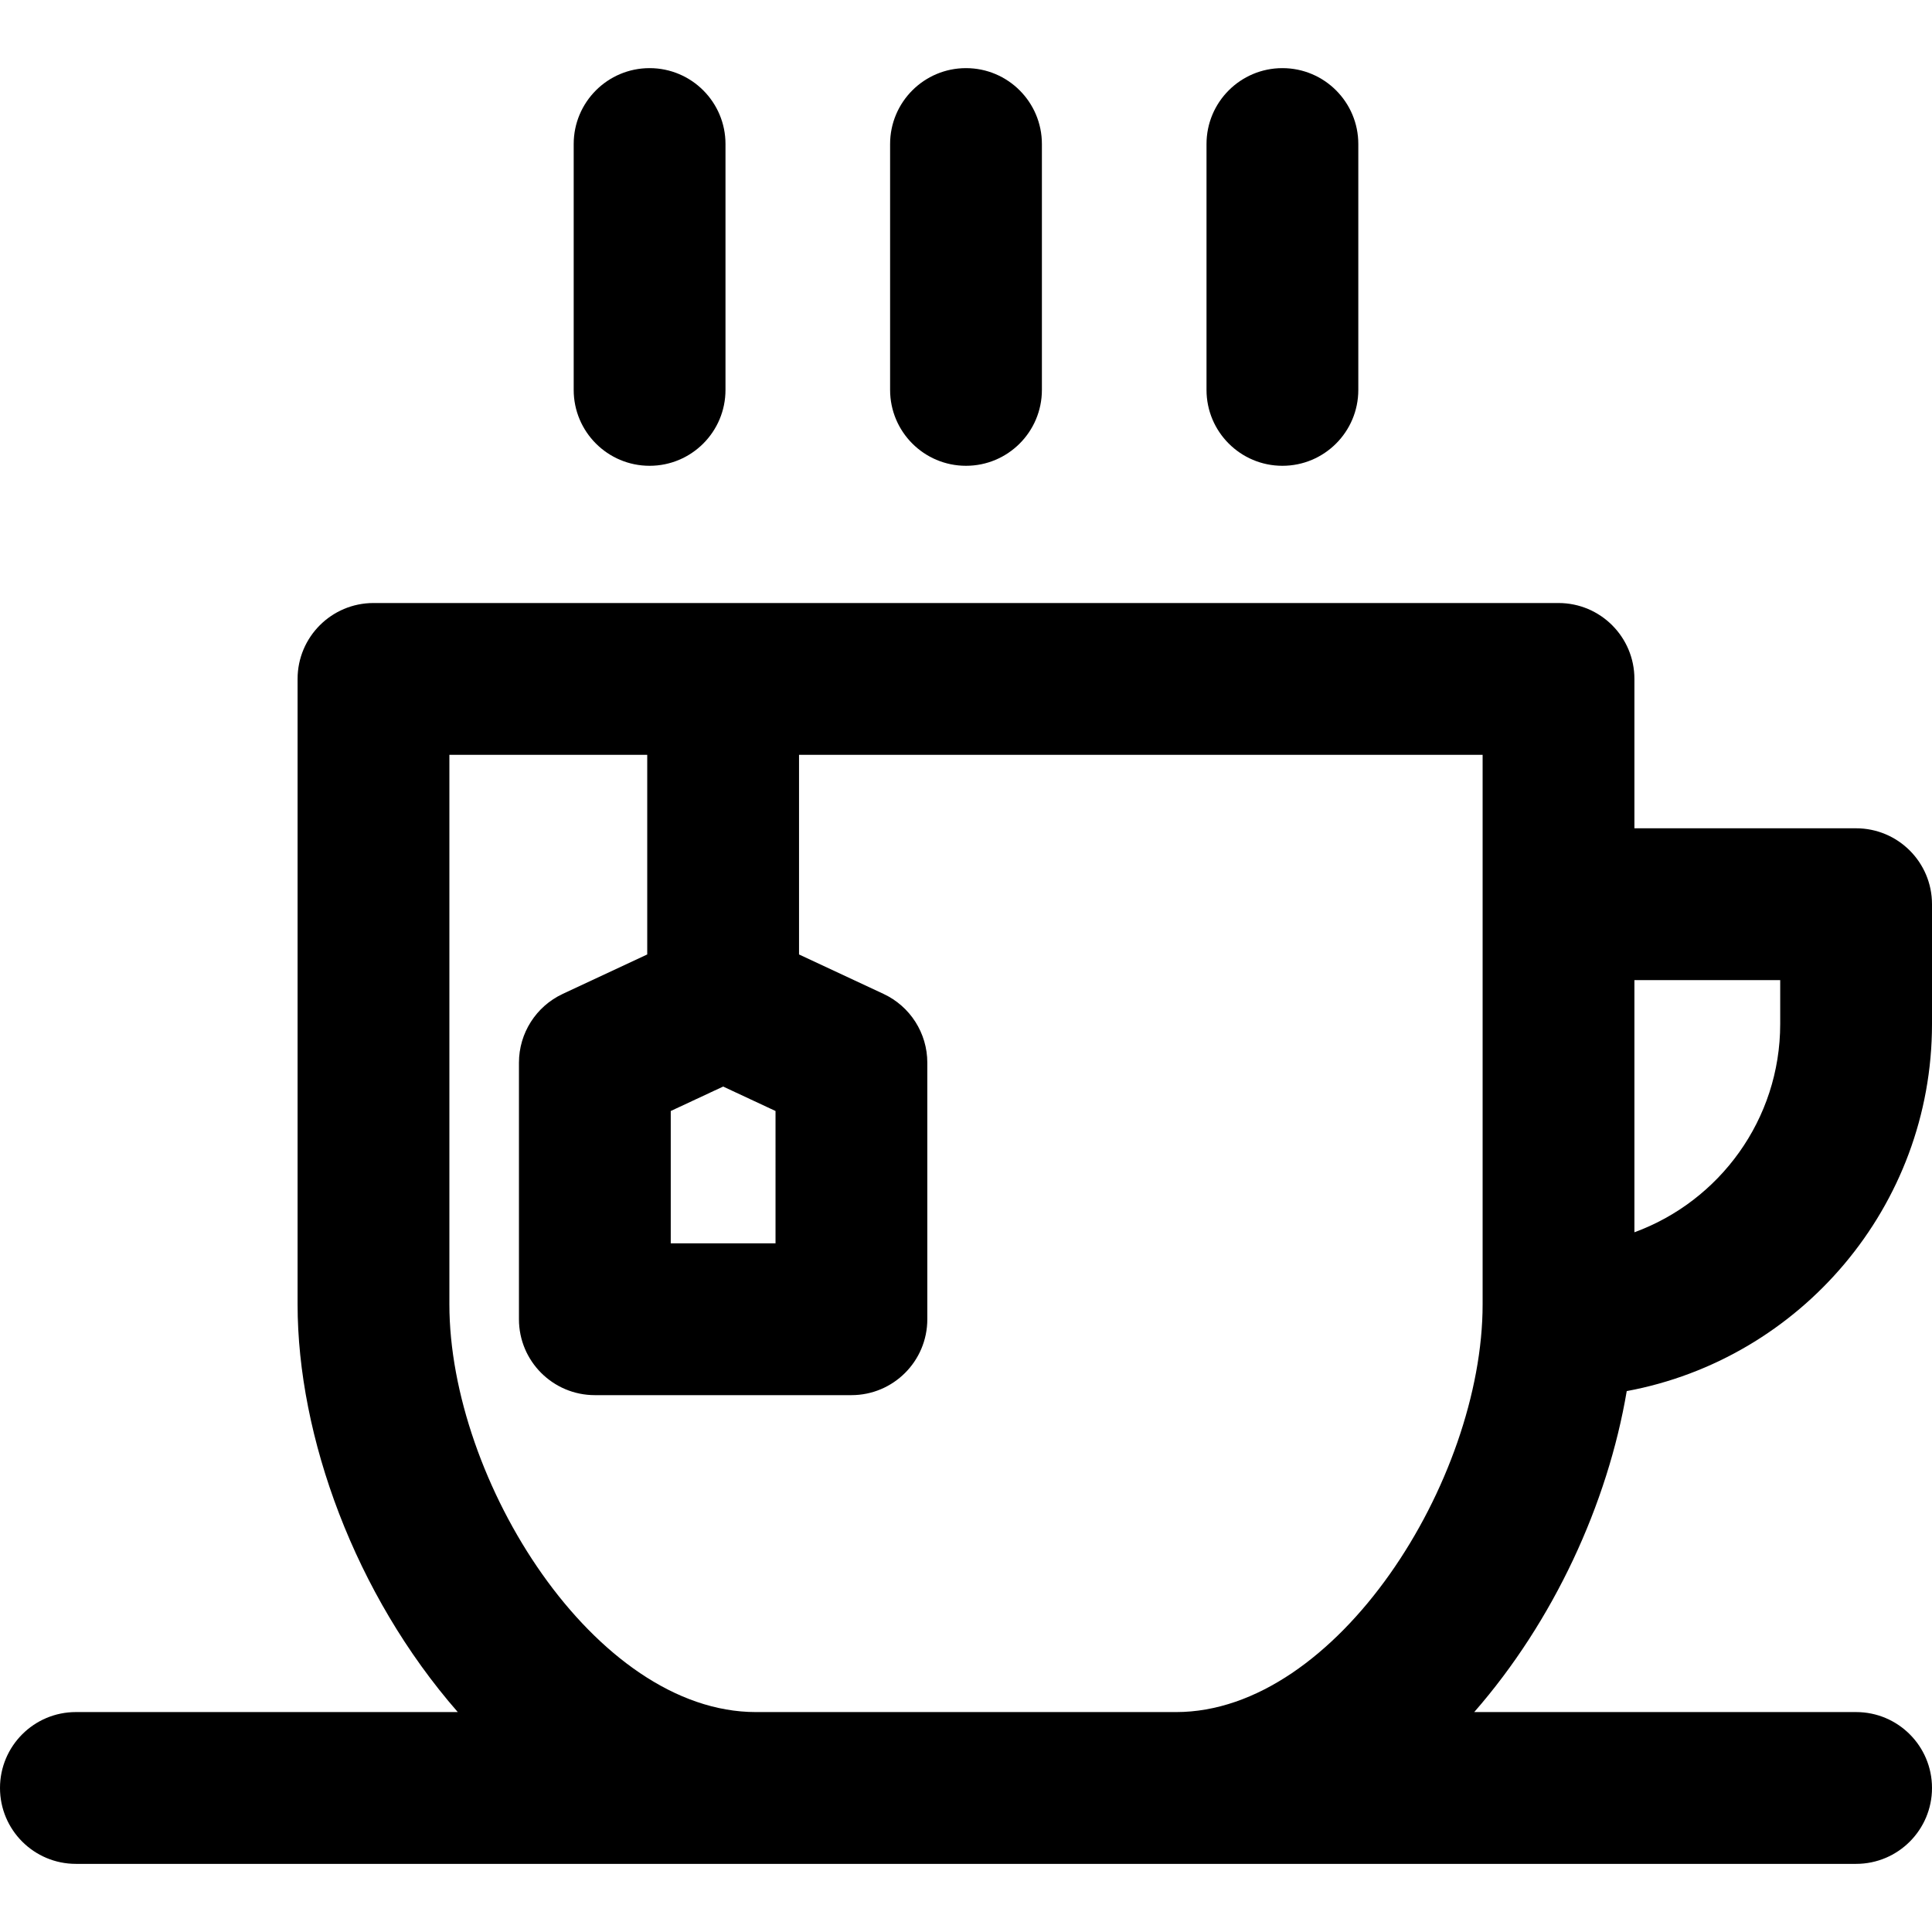
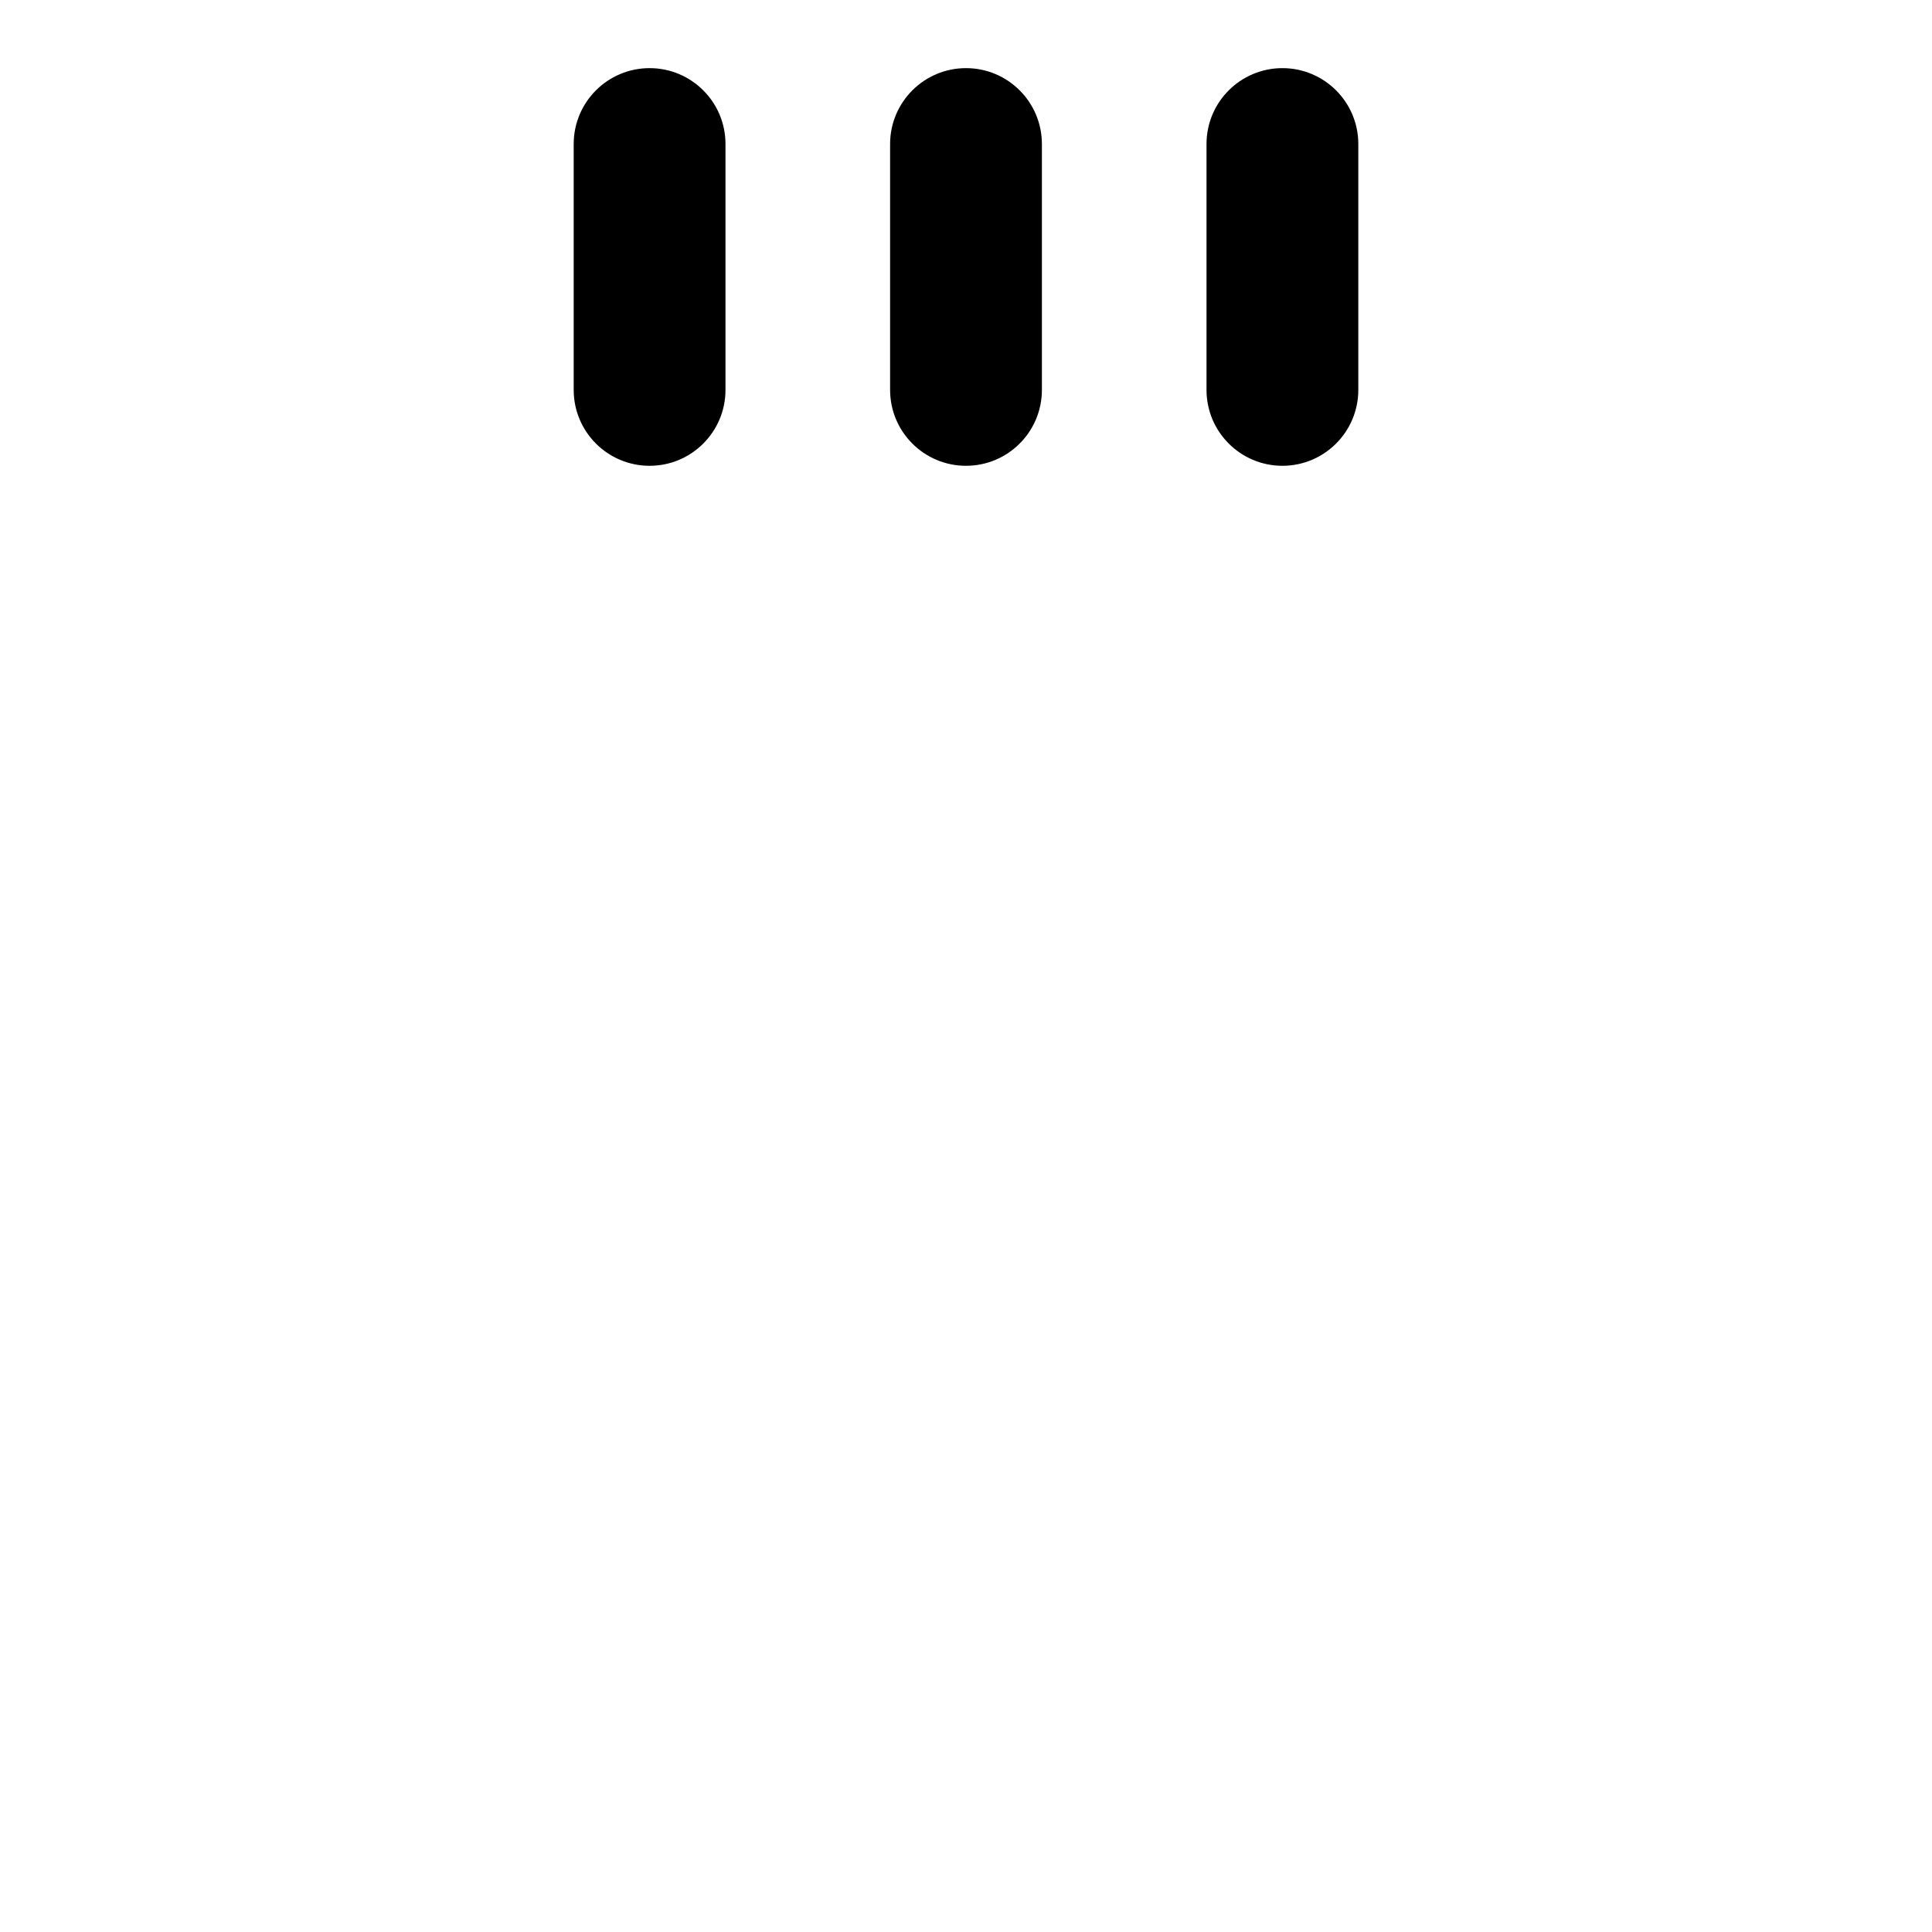
<svg xmlns="http://www.w3.org/2000/svg" version="1.1" id="Layer_1" x="0px" y="0px" viewBox="0 0 512 512" style="enable-background:new 0 0 512 512;" xml:space="preserve">
  <g>
    <g>
      <g>
-         <path d="M512,271.361v-31.741c0-11.108-9.006-20.114-20.114-20.114h-58.75v-39.585c0-11.108-9.005-20.114-20.114-20.114H98.977 c-11.108,0-20.114,9.006-20.114,20.114v165.736c0,35.055,15.204,76.873,42.452,108.058H20.114C9.005,453.716,0,462.722,0,473.83 s9.005,20.114,20.114,20.114c19.176,0,449.994,0,471.773,0c11.108,0,20.114-9.006,20.114-20.114s-9.005-20.114-20.114-20.114 H390.684c21.056-24.097,35.36-55.17,40.419-85.062C477.071,360.129,512,319.76,512,271.361z M433.136,259.734h38.637v11.627 c0,25.334-16.118,46.975-38.637,55.205V259.734z M191.638,287.947l13.884,6.481V329.5h-27.766v-35.073h-0.001L191.638,287.947z M392.91,345.66c0,46.676-38.581,108.058-81.241,108.058H200.332v-0.001c-42.689,0-81.241-61.409-81.241-108.058V200.036h52.432 v52.905l-22.392,10.454c-7.079,3.305-11.604,10.412-11.604,18.226v67.993c0,11.108,9.006,20.114,20.114,20.114h67.993 c11.108,0,20.114-9.006,20.114-20.114v-67.993c0-7.813-4.526-14.92-11.604-18.226l-22.392-10.454v-52.905H392.91 C392.91,216.382,392.91,327.669,392.91,345.66z" />
        <path d="M339.852,123.44c11.108,0,20.114-9.005,20.114-20.114V38.17c0-11.108-9.005-20.114-20.114-20.114 s-20.114,9.005-20.114,20.114v65.156C319.739,114.434,328.744,123.44,339.852,123.44z" />
        <path d="M172.148,123.44c11.108,0,20.114-9.005,20.114-20.114V38.17c0-11.108-9.005-20.114-20.114-20.114 c-11.108,0-20.114,9.005-20.114,20.114v65.156C152.034,114.434,161.04,123.44,172.148,123.44z" />
        <path d="M256,123.44c11.108,0,20.114-9.005,20.114-20.114V38.17c0-11.108-9.006-20.114-20.114-20.114 s-20.114,9.005-20.114,20.114v65.156C235.886,114.434,244.892,123.44,256,123.44z" />
      </g>
    </g>
  </g>
  <g> </g>
  <g> </g>
  <g> </g>
  <g> </g>
  <g> </g>
  <g> </g>
  <g> </g>
  <g> </g>
  <g> </g>
  <g> </g>
  <g> </g>
  <g> </g>
  <g> </g>
  <g> </g>
  <g> </g>
</svg>